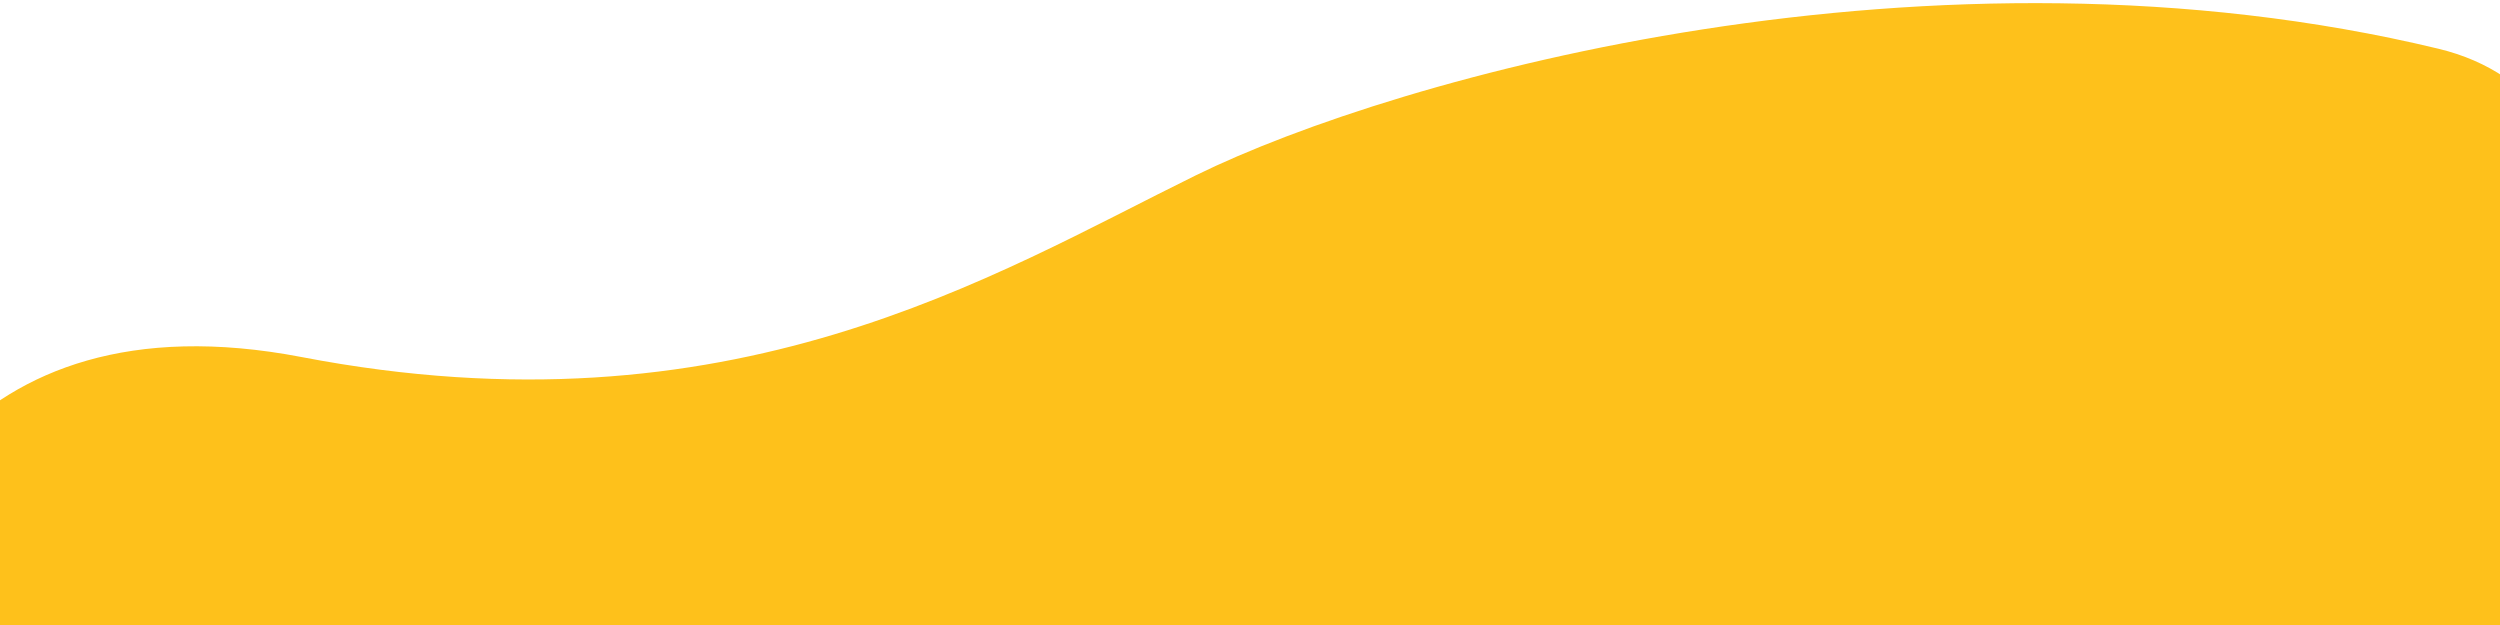
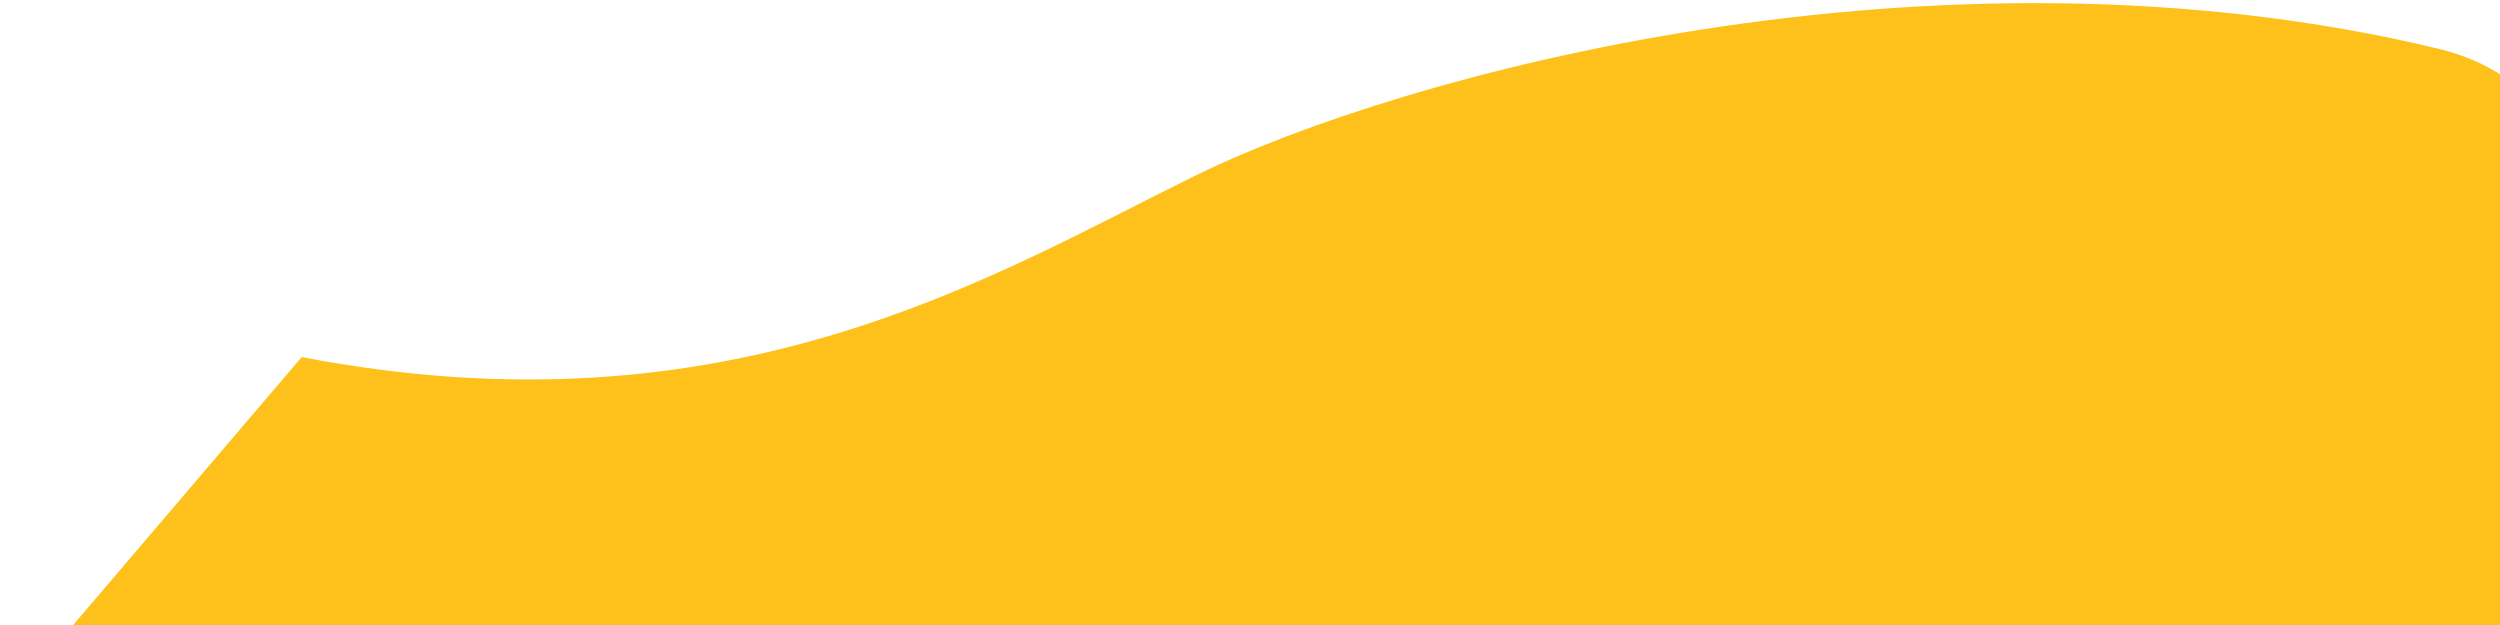
<svg xmlns="http://www.w3.org/2000/svg" width="400" height="100" viewBox="0 0 400 100" fill="none">
-   <path d="M48.272 57.131C-6.734 46.559 -22.988 87.089 -24.24 108.676L-24.72 142.712L347.765 265.415C388.805 186.021 454.736 23.345 390.143 7.797C309.401 -11.638 223.701 12.152 191.317 28.061C158.932 43.97 117.029 70.345 48.272 57.131Z" fill="#FEC11B" />
+   <path d="M48.272 57.131L-24.72 142.712L347.765 265.415C388.805 186.021 454.736 23.345 390.143 7.797C309.401 -11.638 223.701 12.152 191.317 28.061C158.932 43.97 117.029 70.345 48.272 57.131Z" fill="#FEC11B" />
</svg>